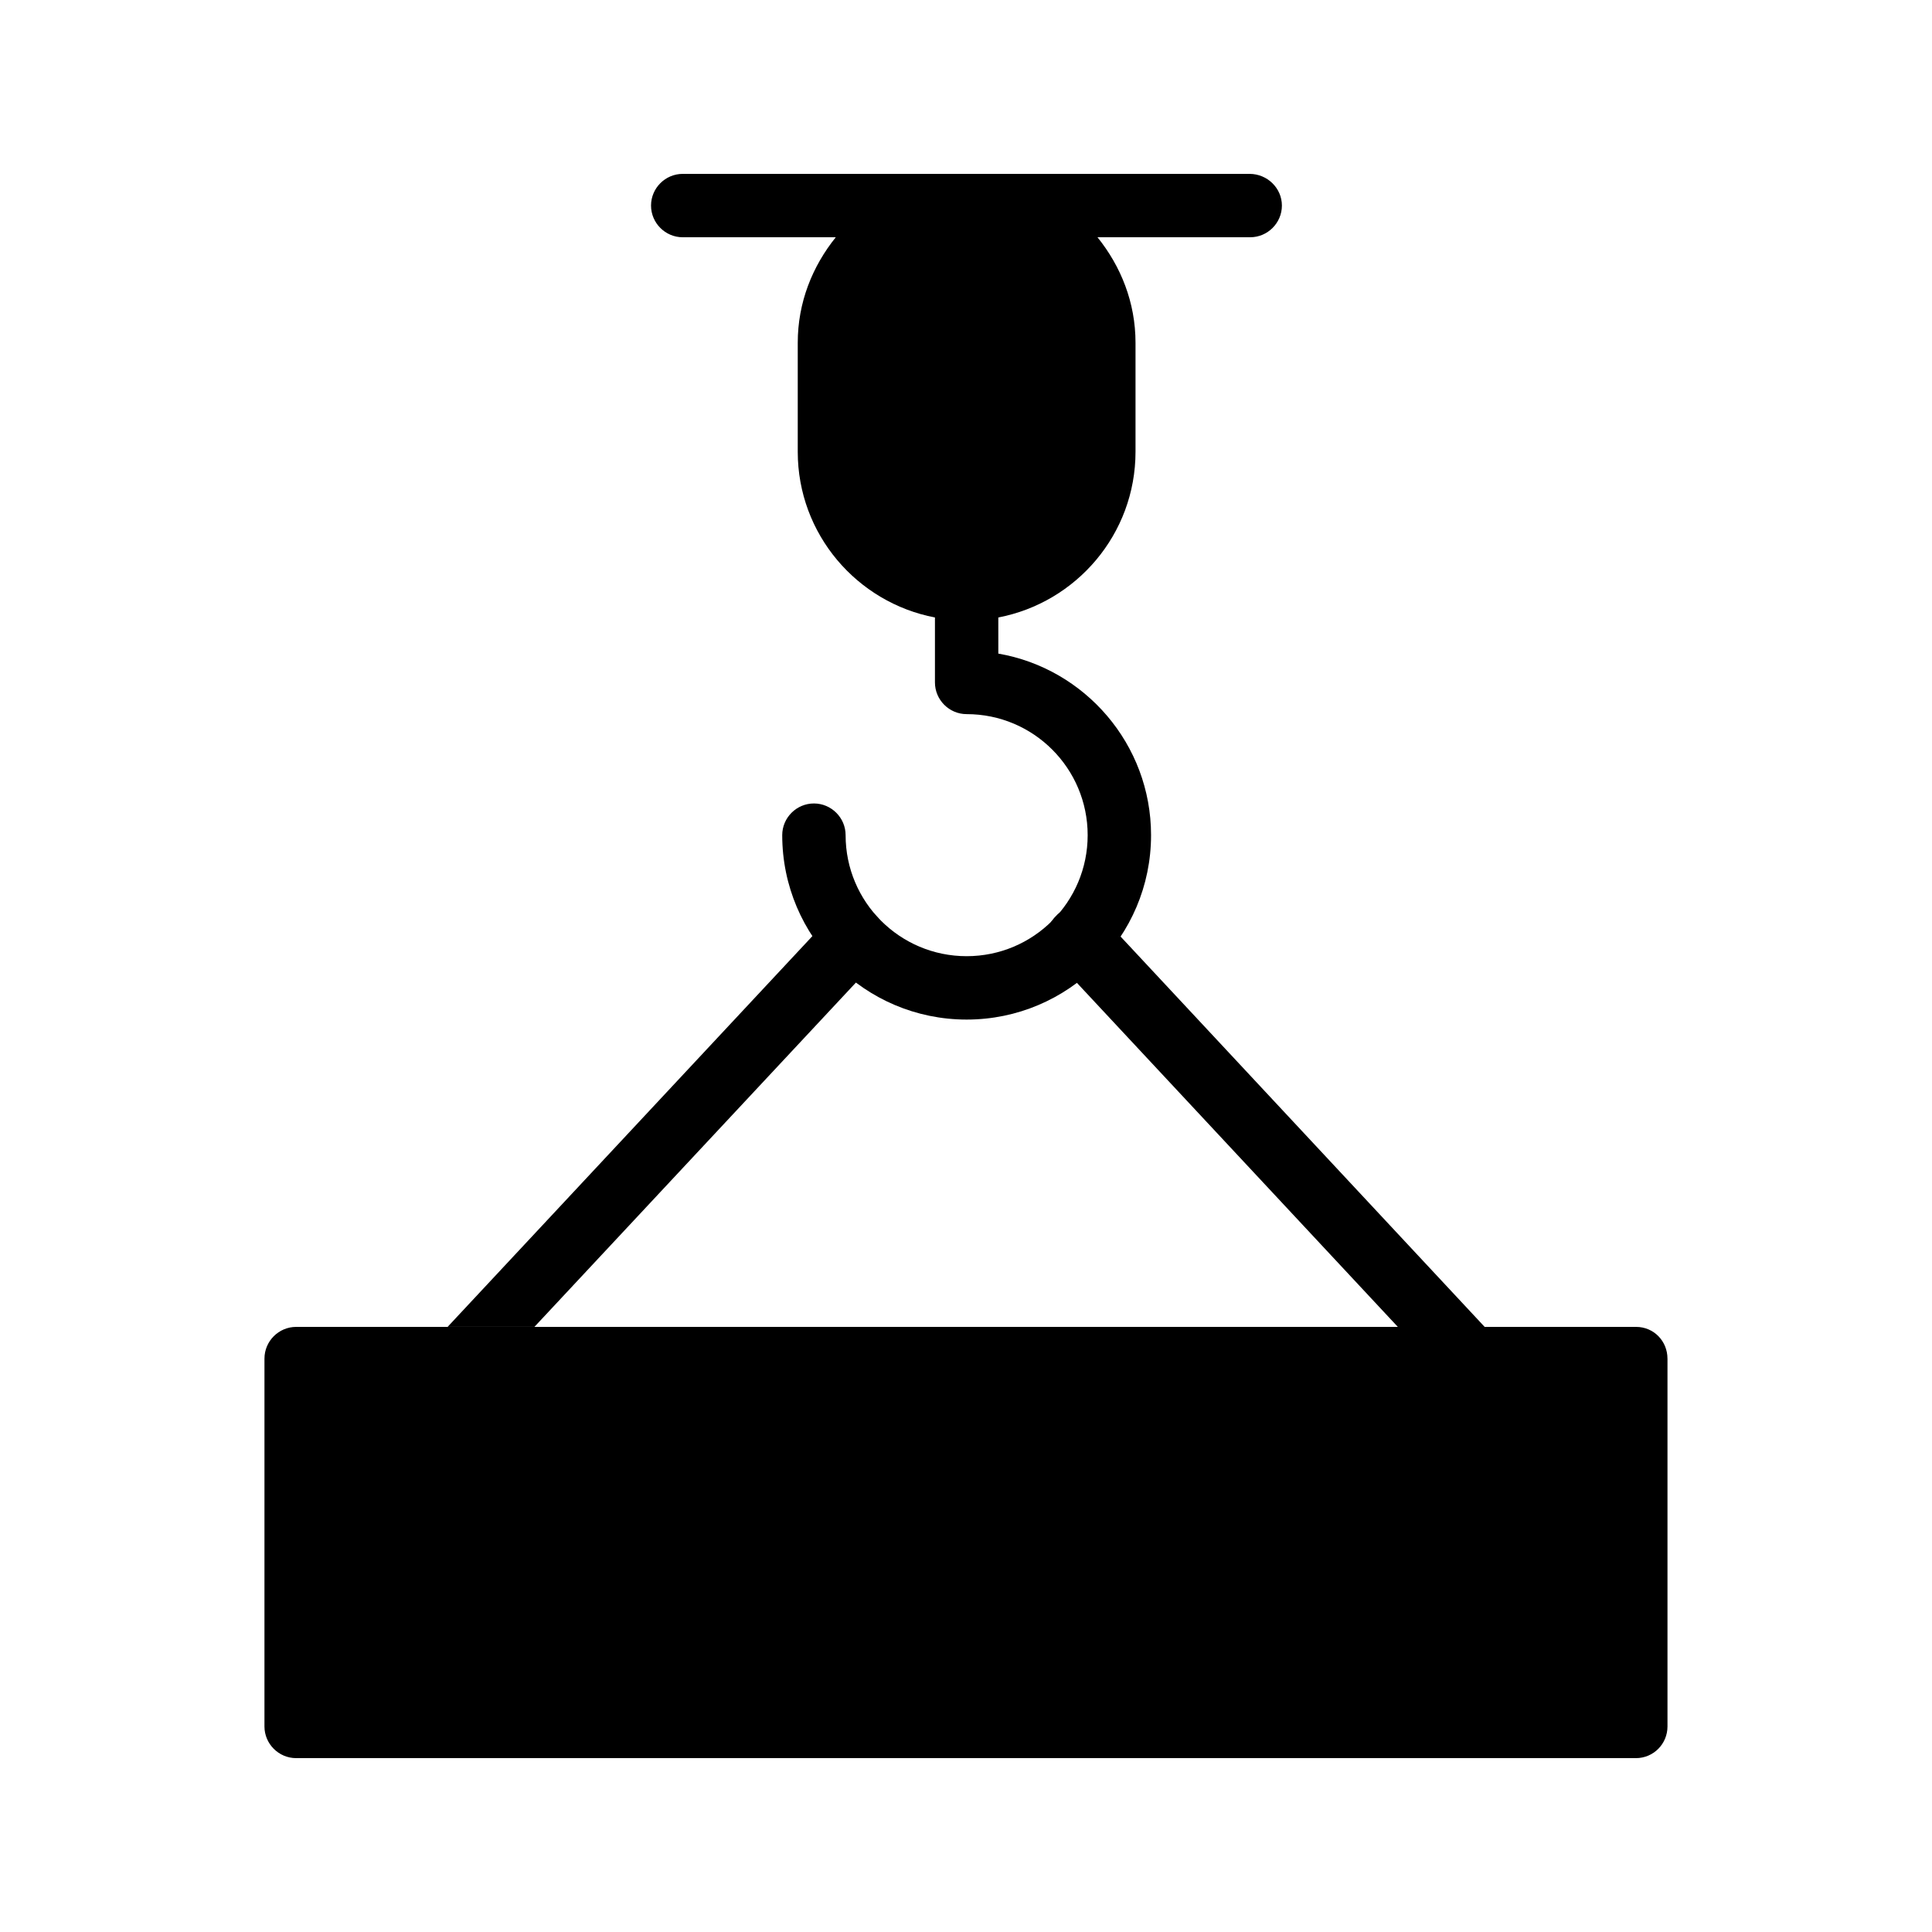
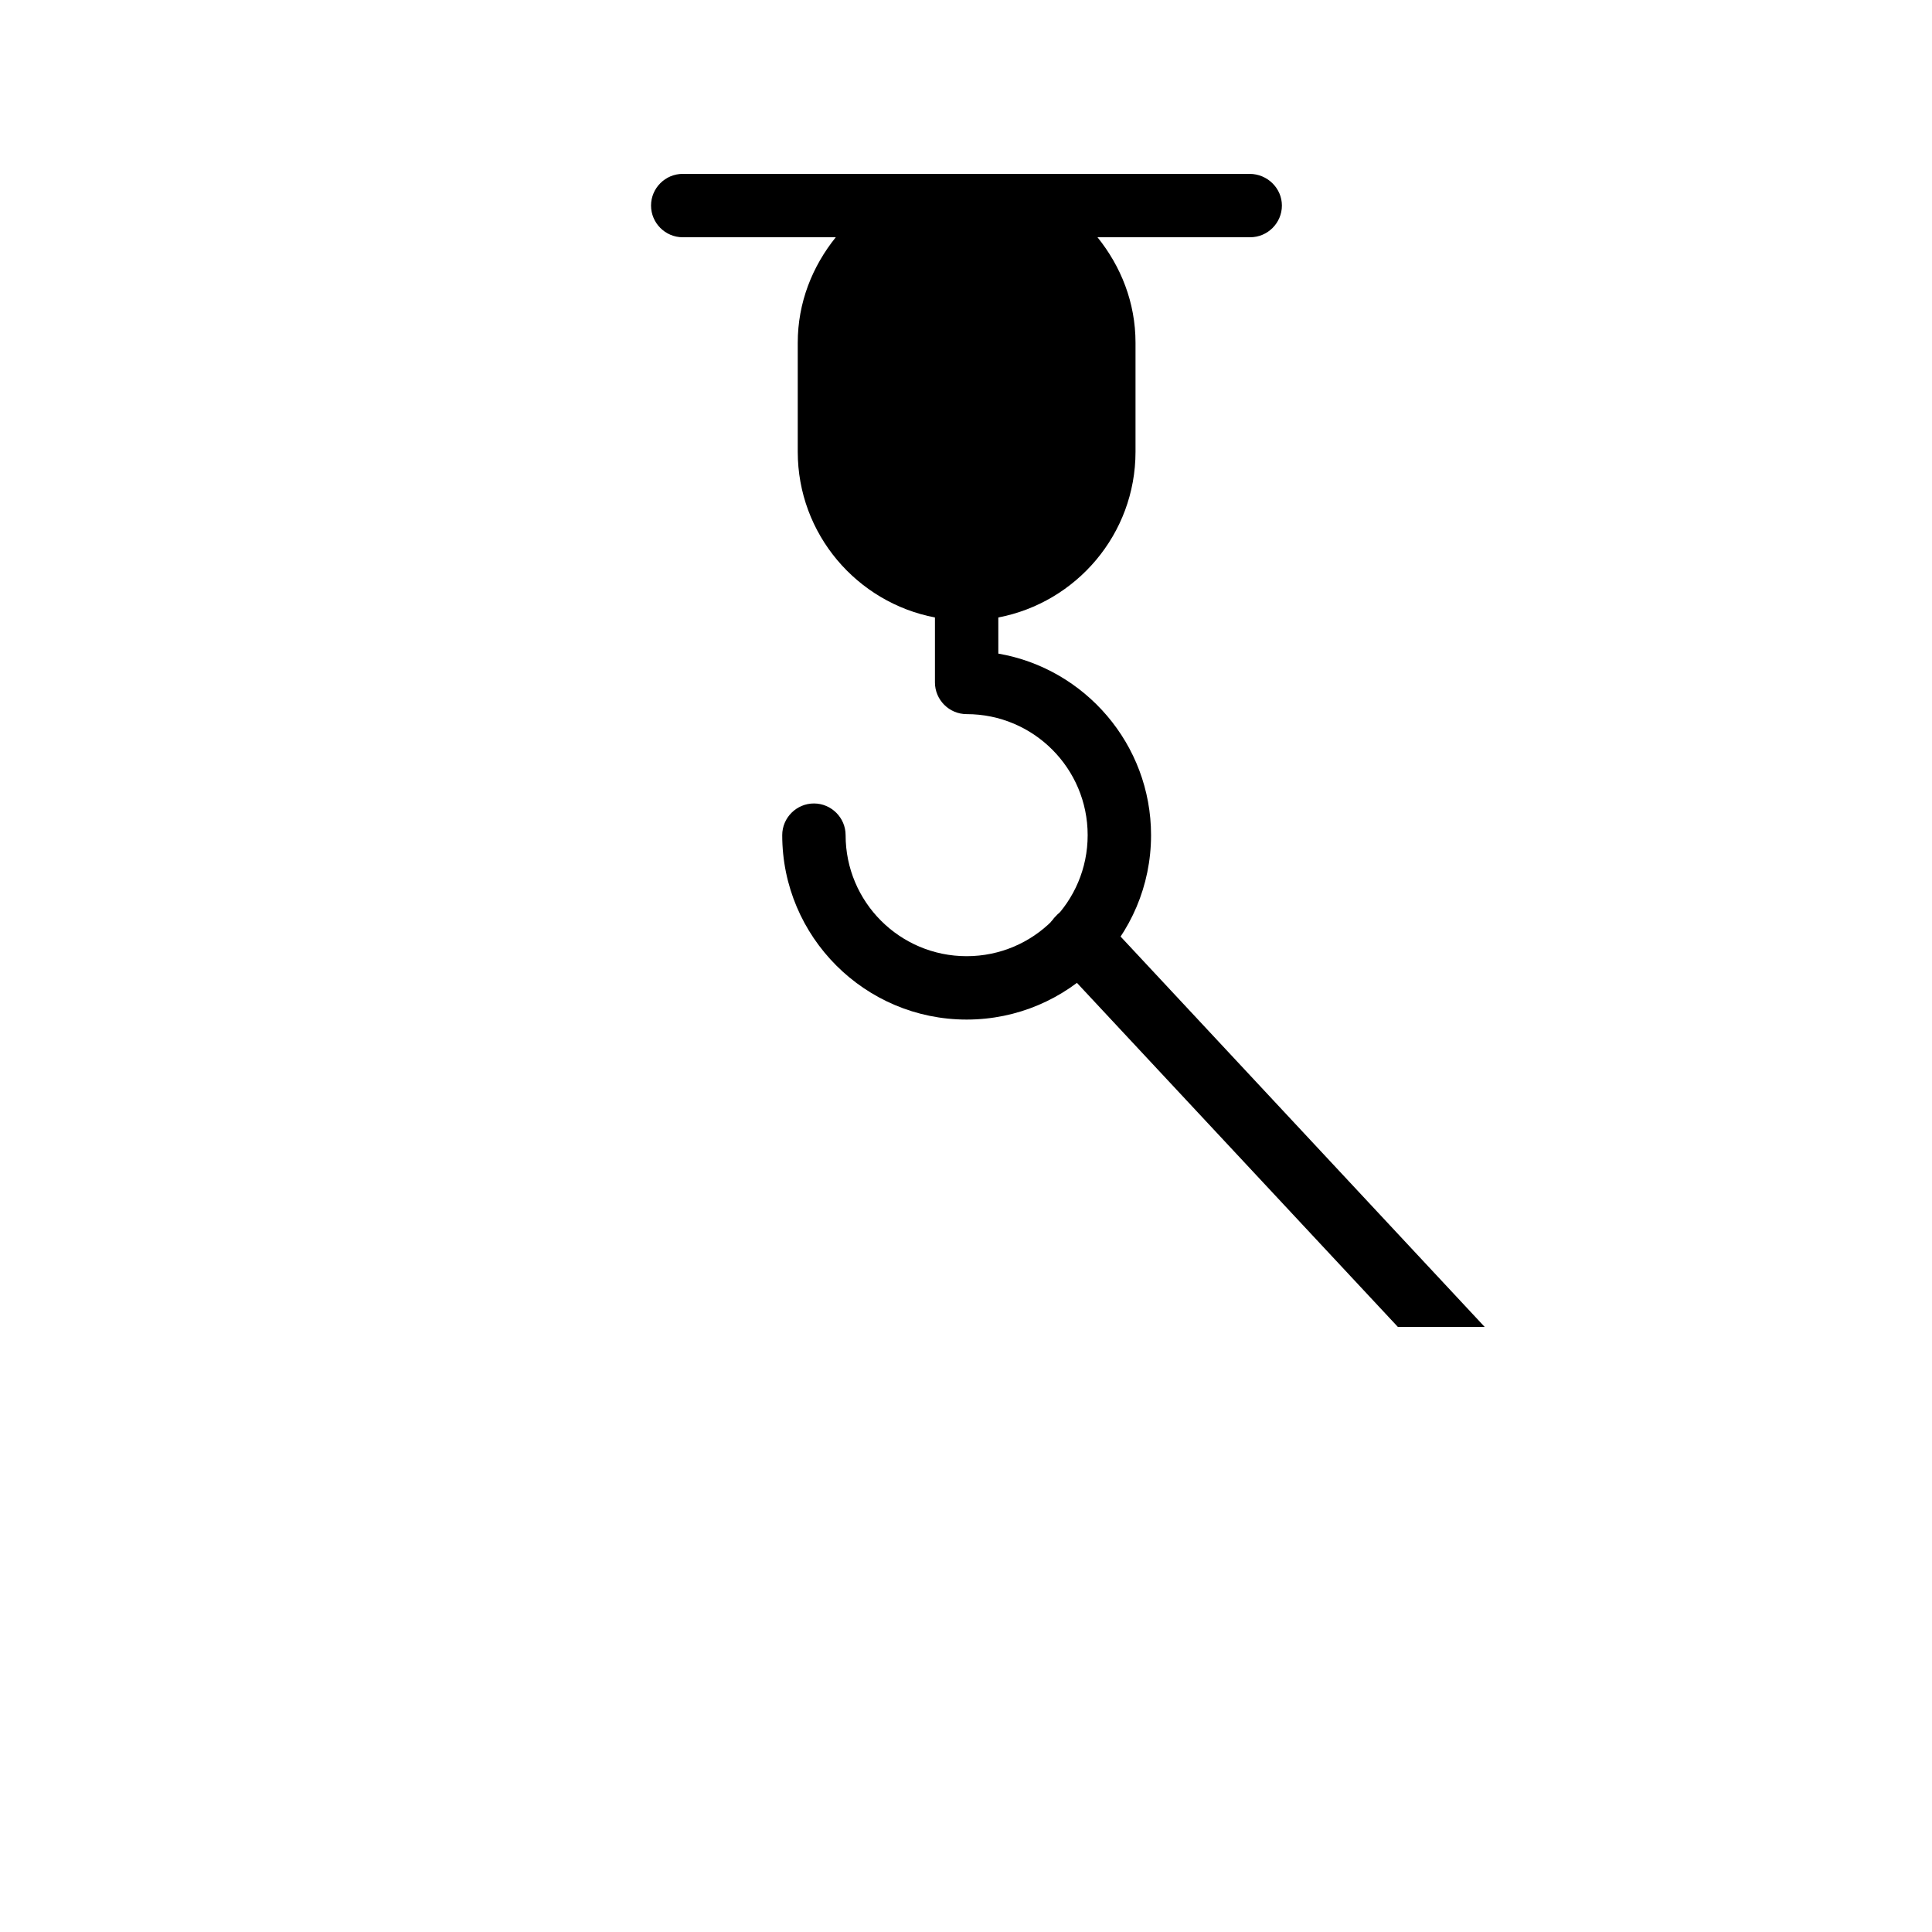
<svg xmlns="http://www.w3.org/2000/svg" fill="#000000" width="800px" height="800px" version="1.1" viewBox="144 144 512 512">
  <g>
    <path d="m475.15 190.08h-150.22c-4.617 0-8.398 3.777-8.398 8.398 0 4.617 3.777 8.398 8.398 8.398h40.559c-6.215 7.727-10.078 17.297-10.078 27.961v28.887c0 21.832 15.703 39.969 36.359 43.914v17.215c0 4.617 3.777 8.398 8.398 8.398 17.719 0 32.074 14.359 32.074 32.074 0 17.719-14.359 32.074-32.074 32.074-17.719 0-32.074-14.359-32.074-32.074 0-4.617-3.777-8.398-8.398-8.398-4.617 0-8.398 3.777-8.398 8.398 0 26.953 21.914 48.871 48.871 48.871 26.953 0 48.871-21.914 48.871-48.871 0-24.098-17.551-44.168-40.473-48.113l-0.004-9.578c20.656-3.945 36.359-22.082 36.359-43.914v-28.887c0-10.664-3.863-20.238-10.078-27.961h40.473c4.617 0 8.398-3.777 8.398-8.398 0-4.617-3.863-8.395-8.566-8.395z" />
-     <path d="m585.9 504.04v97.488c0 4.617-3.695 8.398-8.398 8.398l-355.02-0.004c-4.617 0-8.398-3.777-8.398-8.398l0.004-97.484c0-4.617 3.777-8.398 8.398-8.398h355.1c4.699 0 8.309 3.781 8.309 8.398z" />
    <path d="m537.45 495.64h-23.008l-85.141-91.273-5.625-5.961c-2.602-2.938-2.938-7.223-0.922-10.41 0.082-0.082 0.168-0.082 0.168-0.168 0.336-0.504 0.754-0.922 1.176-1.344 0.082-0.082 0.082-0.082 0.168-0.168l0.082-0.082c3.441-2.856 8.566-2.602 11.672 0.672l4.871 5.207z" />
-     <path d="m376.4 398.4-5.543 5.961-85.227 91.273h-23.008l96.648-103.53 4.871-5.207c3.106-3.359 8.48-3.527 11.84-0.418 3.359 3.191 3.609 8.48 0.418 11.922z" />
  </g>
</svg>